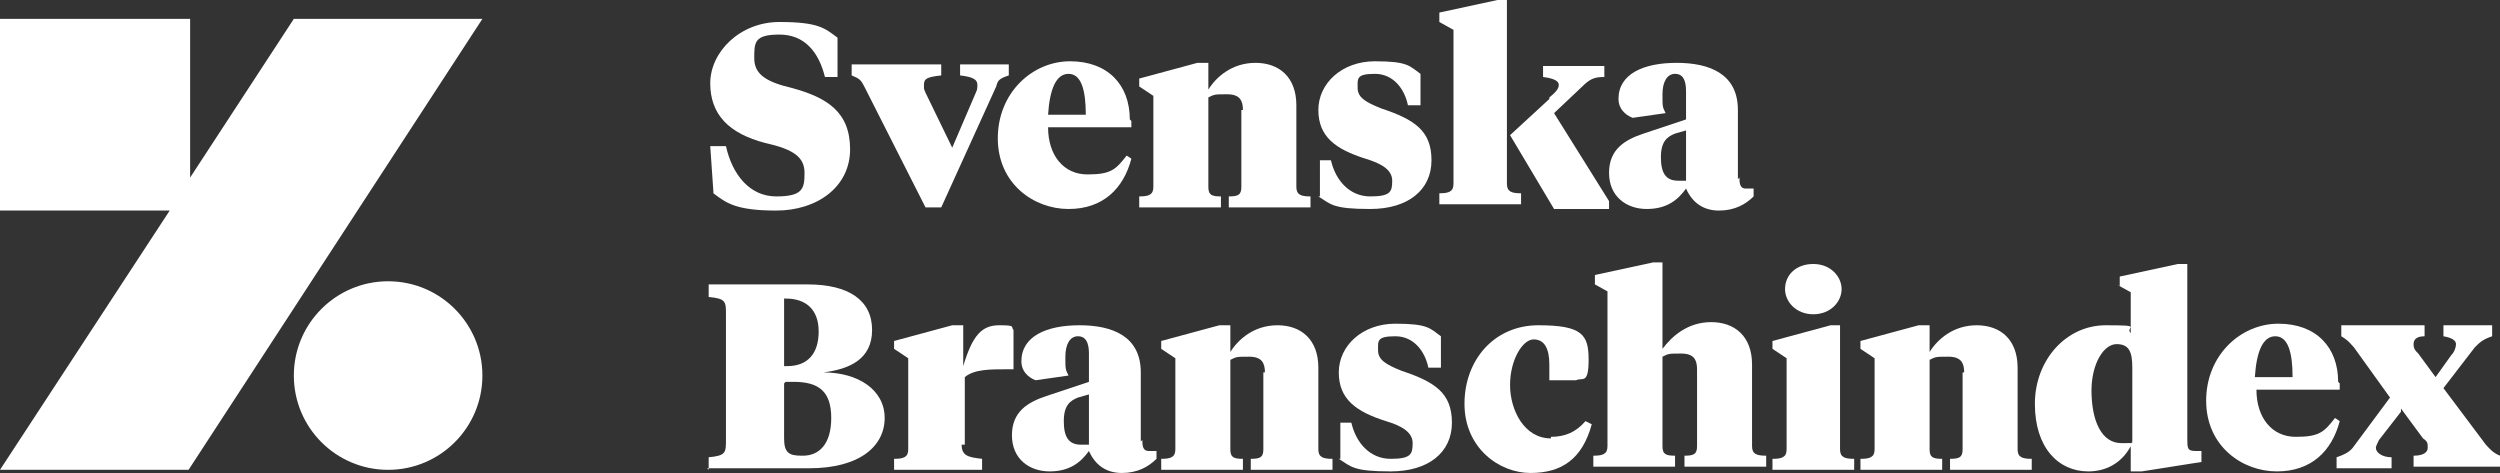
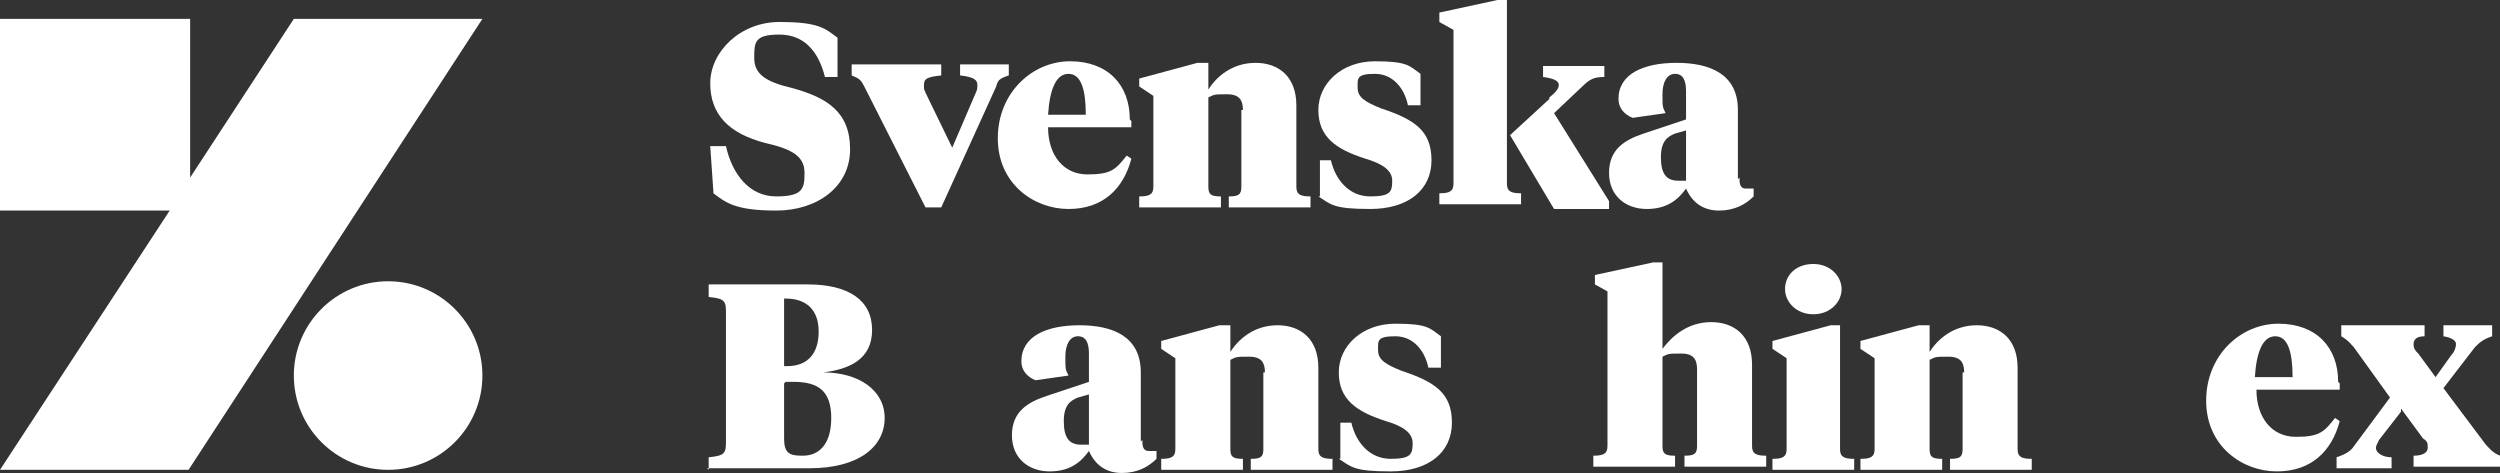
<svg xmlns="http://www.w3.org/2000/svg" id="Layer_1" data-name="Layer 1" viewBox="0 0 159.1 30.1">
  <rect x="0" y="0" width="159.1" height="30.1" fill="#333333" stroke="none" />
  <defs>
    <style>
      .cls-1 {
        fill: #fff;
      }
    </style>
  </defs>
  <g>
    <path class="cls-1" d="M45.4,12.2l-.2-2.9h1c.4,1.8,1.5,3.2,3.2,3.2s1.8-.5,1.8-1.5-.7-1.5-2.5-1.9c-2.3-.6-3.5-1.8-3.5-3.8s1.9-3.9,4.4-3.9,2.9.4,3.7,1v2.5h-.8c-.4-1.6-1.3-2.7-2.9-2.7s-1.6.5-1.6,1.5.7,1.5,2.4,1.9c2.2.6,3.7,1.5,3.7,3.9s-2.1,3.9-4.7,3.9-3.2-.5-4-1.1h0v-.1Z" />
    <path class="cls-1" d="M64.2,4.8c-.6.2-.7.3-.8.7l-3.5,7.7h-1l-3.9-7.7c-.2-.4-.3-.5-.8-.7v-.7h5.7v.7c-.9.1-1.1.2-1.1.6s0,.2.1.5l1.7,3.5,1.5-3.5c.1-.2.1-.3.1-.5,0-.3-.2-.5-1.1-.6v-.7h3.1v.7h-.1.1Z" />
    <path class="cls-1" d="M72,7.7v.4h-5.3c0,1.8,1,3,2.5,3s1.8-.3,2.5-1.2l.3.2c-.5,1.9-1.8,3.2-4,3.2s-4.5-1.6-4.5-4.5,2.2-4.9,4.6-4.9,3.8,1.5,3.8,3.7h0l.1.1ZM66.8,7.3h2.3c0-1.6-.3-2.6-1.1-2.6s-1.2,1-1.3,2.6h.1Z" />
    <path class="cls-1" d="M79.1,7c0-.6-.2-1-1-1s-.8,0-1.2.2v5.7c0,.5.2.6.8.6v.7h-5.2v-.7c.6,0,.9-.1.9-.6v-5.8l-.9-.6v-.5l3.7-1h.7v1.7c.5-.8,1.5-1.7,3-1.7s2.6.9,2.6,2.7v5.2c0,.5.3.6.9.6v.7h-5.2v-.7c.6,0,.8-.1.8-.6v-4.9h.1Z" />
    <path class="cls-1" d="M84,12.5v-2.3c-.1,0,.7,0,.7,0,.3,1.3,1.2,2.3,2.5,2.3s1.4-.3,1.4-1-.7-1.1-1.7-1.4c-1.9-.6-3-1.4-3-3.1s1.5-3.1,3.6-3.1,2.2.3,2.9.8v2h-.8c-.2-1-.9-2-2.1-2s-1.1.3-1.1.9.5.9,1.5,1.3c2.1.7,3.2,1.4,3.2,3.3s-1.5,3.1-3.9,3.1-2.5-.3-3.3-.8h.1Z" />
    <path class="cls-1" d="M92.5,1.9l-.9-.5v-.6l3.7-.8h.6v11.7c0,.5.3.6.9.6v.7h-5.2v-.7c.6,0,.9-.1.9-.6V1.8h0v.1ZM98.6,6.2c.5-.4.6-.6.6-.8s-.2-.4-1-.5v-.7h3.9v.7c-.6,0-.9.1-1.4.6l-1.8,1.7,3.5,5.6v.5h-3.5l-2.8-4.7,2.5-2.3h0v-.1Z" />
    <path class="cls-1" d="M110.7,11.3c0,.3,0,.7.4.7h.5v.5c-.5.5-1.2.9-2.2.9s-1.7-.5-2.1-1.4c-.5.7-1.2,1.3-2.5,1.3s-2.4-.8-2.4-2.3,1-2.1,2.2-2.5l2.7-.9v-1.8c0-.7-.2-1.1-.7-1.1s-.8.5-.8,1.3,0,.8.2,1.2l-2.1.3c-.5-.2-.9-.6-.9-1.2,0-1.6,1.6-2.3,3.7-2.3s3.9.7,3.9,3v4.4h0l.1-.1ZM107.3,11.4v-3.1l-.7.2c-.5.2-.9.5-.9,1.5s.3,1.5,1.1,1.5.3,0,.5,0h0v-.1Z" />
    <path class="cls-1" d="M45.1,29.9v-.8c1.1-.1,1.1-.3,1.1-1.1v-8c0-.8,0-1-1.1-1.1v-.8h6.3c2.6,0,4.1,1,4.1,2.9s-1.5,2.5-3.1,2.7c2.2,0,3.9,1.1,3.9,2.9s-1.6,3.2-4.8,3.2h-6.5l.1.1ZM49.9,19v4.3h.2c1.3,0,2-.8,2-2.2s-.8-2.1-2.1-2.1h-.2.1ZM49.9,24.4v3.5c0,.9.3,1.1,1.1,1.1h.1c1,0,1.8-.7,1.8-2.4s-.8-2.3-2.4-2.3h-.5l-.1.1Z" />
-     <path class="cls-1" d="M61.2,28.3c0,.7.4.8,1.3.9v.7h-5.6v-.7c.6,0,.9-.1.9-.6v-5.8l-.9-.6v-.5l3.7-1h.7v2.6c.6-2,1.2-2.6,2.3-2.6s.7.1.9.3v2.5h-.4c-1.1,0-2.1,0-2.7.5v4.3h-.2Z" />
    <path class="cls-1" d="M72.7,28c0,.3,0,.7.4.7h.5v.5c-.5.5-1.2.9-2.2.9s-1.7-.5-2.1-1.4c-.5.7-1.2,1.3-2.5,1.3s-2.4-.8-2.4-2.3,1-2.1,2.2-2.5l2.7-.9v-1.8c0-.7-.2-1.1-.7-1.1s-.8.5-.8,1.3,0,.8.2,1.2l-2.1.3c-.5-.2-.9-.6-.9-1.2,0-1.6,1.6-2.3,3.7-2.3s3.9.7,3.9,3v4.4h0l.1-.1ZM69.3,28.2v-3.1l-.7.2c-.5.2-.9.5-.9,1.5s.3,1.5,1.1,1.5.3,0,.5,0h0v-.1Z" />
    <path class="cls-1" d="M80.5,23.7c0-.6-.2-1-1-1s-.8,0-1.2.2v5.7c0,.5.2.6.8.6v.7h-5.2v-.7c.6,0,.9-.1.9-.6v-5.8l-.9-.6v-.5l3.7-1h.7v1.7c.5-.8,1.5-1.7,3-1.7s2.6.9,2.6,2.7v5.2c0,.5.3.6.9.6v.7h-5.2v-.7c.6,0,.8-.1.8-.6v-4.9h.1Z" />
    <path class="cls-1" d="M85.3,29.2v-2.3c-.1,0,.7,0,.7,0,.3,1.3,1.2,2.3,2.5,2.3s1.4-.3,1.4-1-.7-1.1-1.7-1.4c-1.9-.6-3-1.4-3-3.1s1.5-3.1,3.6-3.1,2.2.3,2.9.8v2h-.8c-.2-1-.9-2-2.1-2s-1.1.3-1.1.9.5.9,1.5,1.3c2.1.7,3.2,1.4,3.2,3.3s-1.5,3.1-3.9,3.1-2.5-.3-3.3-.8h.1Z" />
-     <path class="cls-1" d="M98.7,27.8c.9,0,1.6-.3,2.2-1l.4.2c-.6,2.2-1.9,3.1-3.9,3.1s-4.2-1.6-4.2-4.4,1.9-5,4.7-5,3.2.6,3.2,2.2-.4,1.1-.8,1.3h-1.7v-1c0-1-.3-1.6-1-1.6s-1.5,1.3-1.5,2.9.9,3.4,2.6,3.4h0v-.1Z" />
    <path class="cls-1" d="M102.4,18.6l-.9-.5v-.6l3.7-.8h.6v5.5c.6-.8,1.6-1.7,3.1-1.7s2.6.9,2.6,2.7v5.2c0,.5.3.6.9.6v.7h-5.2v-.7c.6,0,.8-.1.8-.6v-4.9c0-.6-.2-1-1-1s-.8,0-1.2.2v5.7c0,.5.2.6.8.6v.7h-5.2v-.7c.6,0,.9-.1.9-.6v-10h0l.1.2Z" />
    <path class="cls-1" d="M117.1,28.6c0,.5.3.6.9.6v.7h-5.2v-.7c.6,0,.9-.1.9-.6v-5.8l-.9-.6v-.5l3.7-1h.6v7.9ZM113.6,18.4c0-.9.7-1.6,1.8-1.6s1.8.8,1.8,1.6-.7,1.6-1.8,1.6-1.8-.8-1.8-1.6Z" />
    <path class="cls-1" d="M125,23.7c0-.6-.2-1-1-1s-.8,0-1.2.2v5.7c0,.5.2.6.8.6v.7h-5.2v-.7c.6,0,.9-.1.9-.6v-5.8l-.9-.6v-.5l3.7-1h.7v1.7c.5-.8,1.5-1.7,3-1.7s2.6.9,2.6,2.7v5.2c0,.5.3.6.9.6v.7h-5.2v-.7c.6,0,.8-.1.8-.6v-4.9h.1Z" />
-     <path class="cls-1" d="M134.9,18.2v-.6l3.7-.8h.6v11.1c0,.6,0,.8.5.8h.4v.7l-3.8.6h-.7v-1.6c-.6,1.1-1.6,1.6-2.7,1.6-1.9,0-3.4-1.5-3.4-4.3s2-5,4.5-5,1.2.1,1.6.5v-2.6l-.9-.5h0l.2.1ZM133.1,24.8c0,2.1.7,3.4,1.9,3.4s.5,0,.7-.1v-4.7c0-1-.2-1.5-1-1.5s-1.6,1.2-1.6,3h0v-.1Z" />
    <path class="cls-1" d="M148.9,24.4v.4h-5.3c0,1.8,1,3,2.5,3s1.8-.3,2.5-1.2l.3.2c-.5,1.9-1.8,3.2-4,3.2s-4.5-1.6-4.5-4.5,2.2-4.9,4.6-4.9,3.8,1.5,3.8,3.7h0l.1.1ZM143.6,24h2.3c0-1.6-.3-2.6-1.1-2.6s-1.2,1-1.3,2.6h.1Z" />
    <path class="cls-1" d="M152.8,26.2l-1.4,1.8c-.1.2-.2.4-.2.5,0,.3.4.6,1,.6v.7h-3.5v-.7c.6-.2.9-.4,1.1-.7l2.3-3.1-2.3-3.2c-.2-.2-.3-.4-.8-.7v-.7h5.3v.7c-.5,0-.7.2-.7.5s.1.4.3.6l1.1,1.5,1-1.4c.2-.2.3-.5.3-.7s-.2-.4-.8-.5v-.7h3.1v.7c-.6.2-.8.4-1.1.7l-2,2.6,2.7,3.6c.2.2.4.5.9.7v.7h-5.5v-.7c.6,0,.9-.2.9-.5s0-.4-.3-.6l-1.4-1.9h0v.2Z" />
  </g>
  <g>
    <polygon class="cls-1" points="18.7 1.2 12.1 11.3 12.1 1.2 0 1.2 0 13.4 10.8 13.4 0 29.9 12 29.9 30.7 1.2 18.7 1.2" />
    <circle class="cls-1" cx="24.7" cy="23.9" r="6" />
  </g>
</svg>